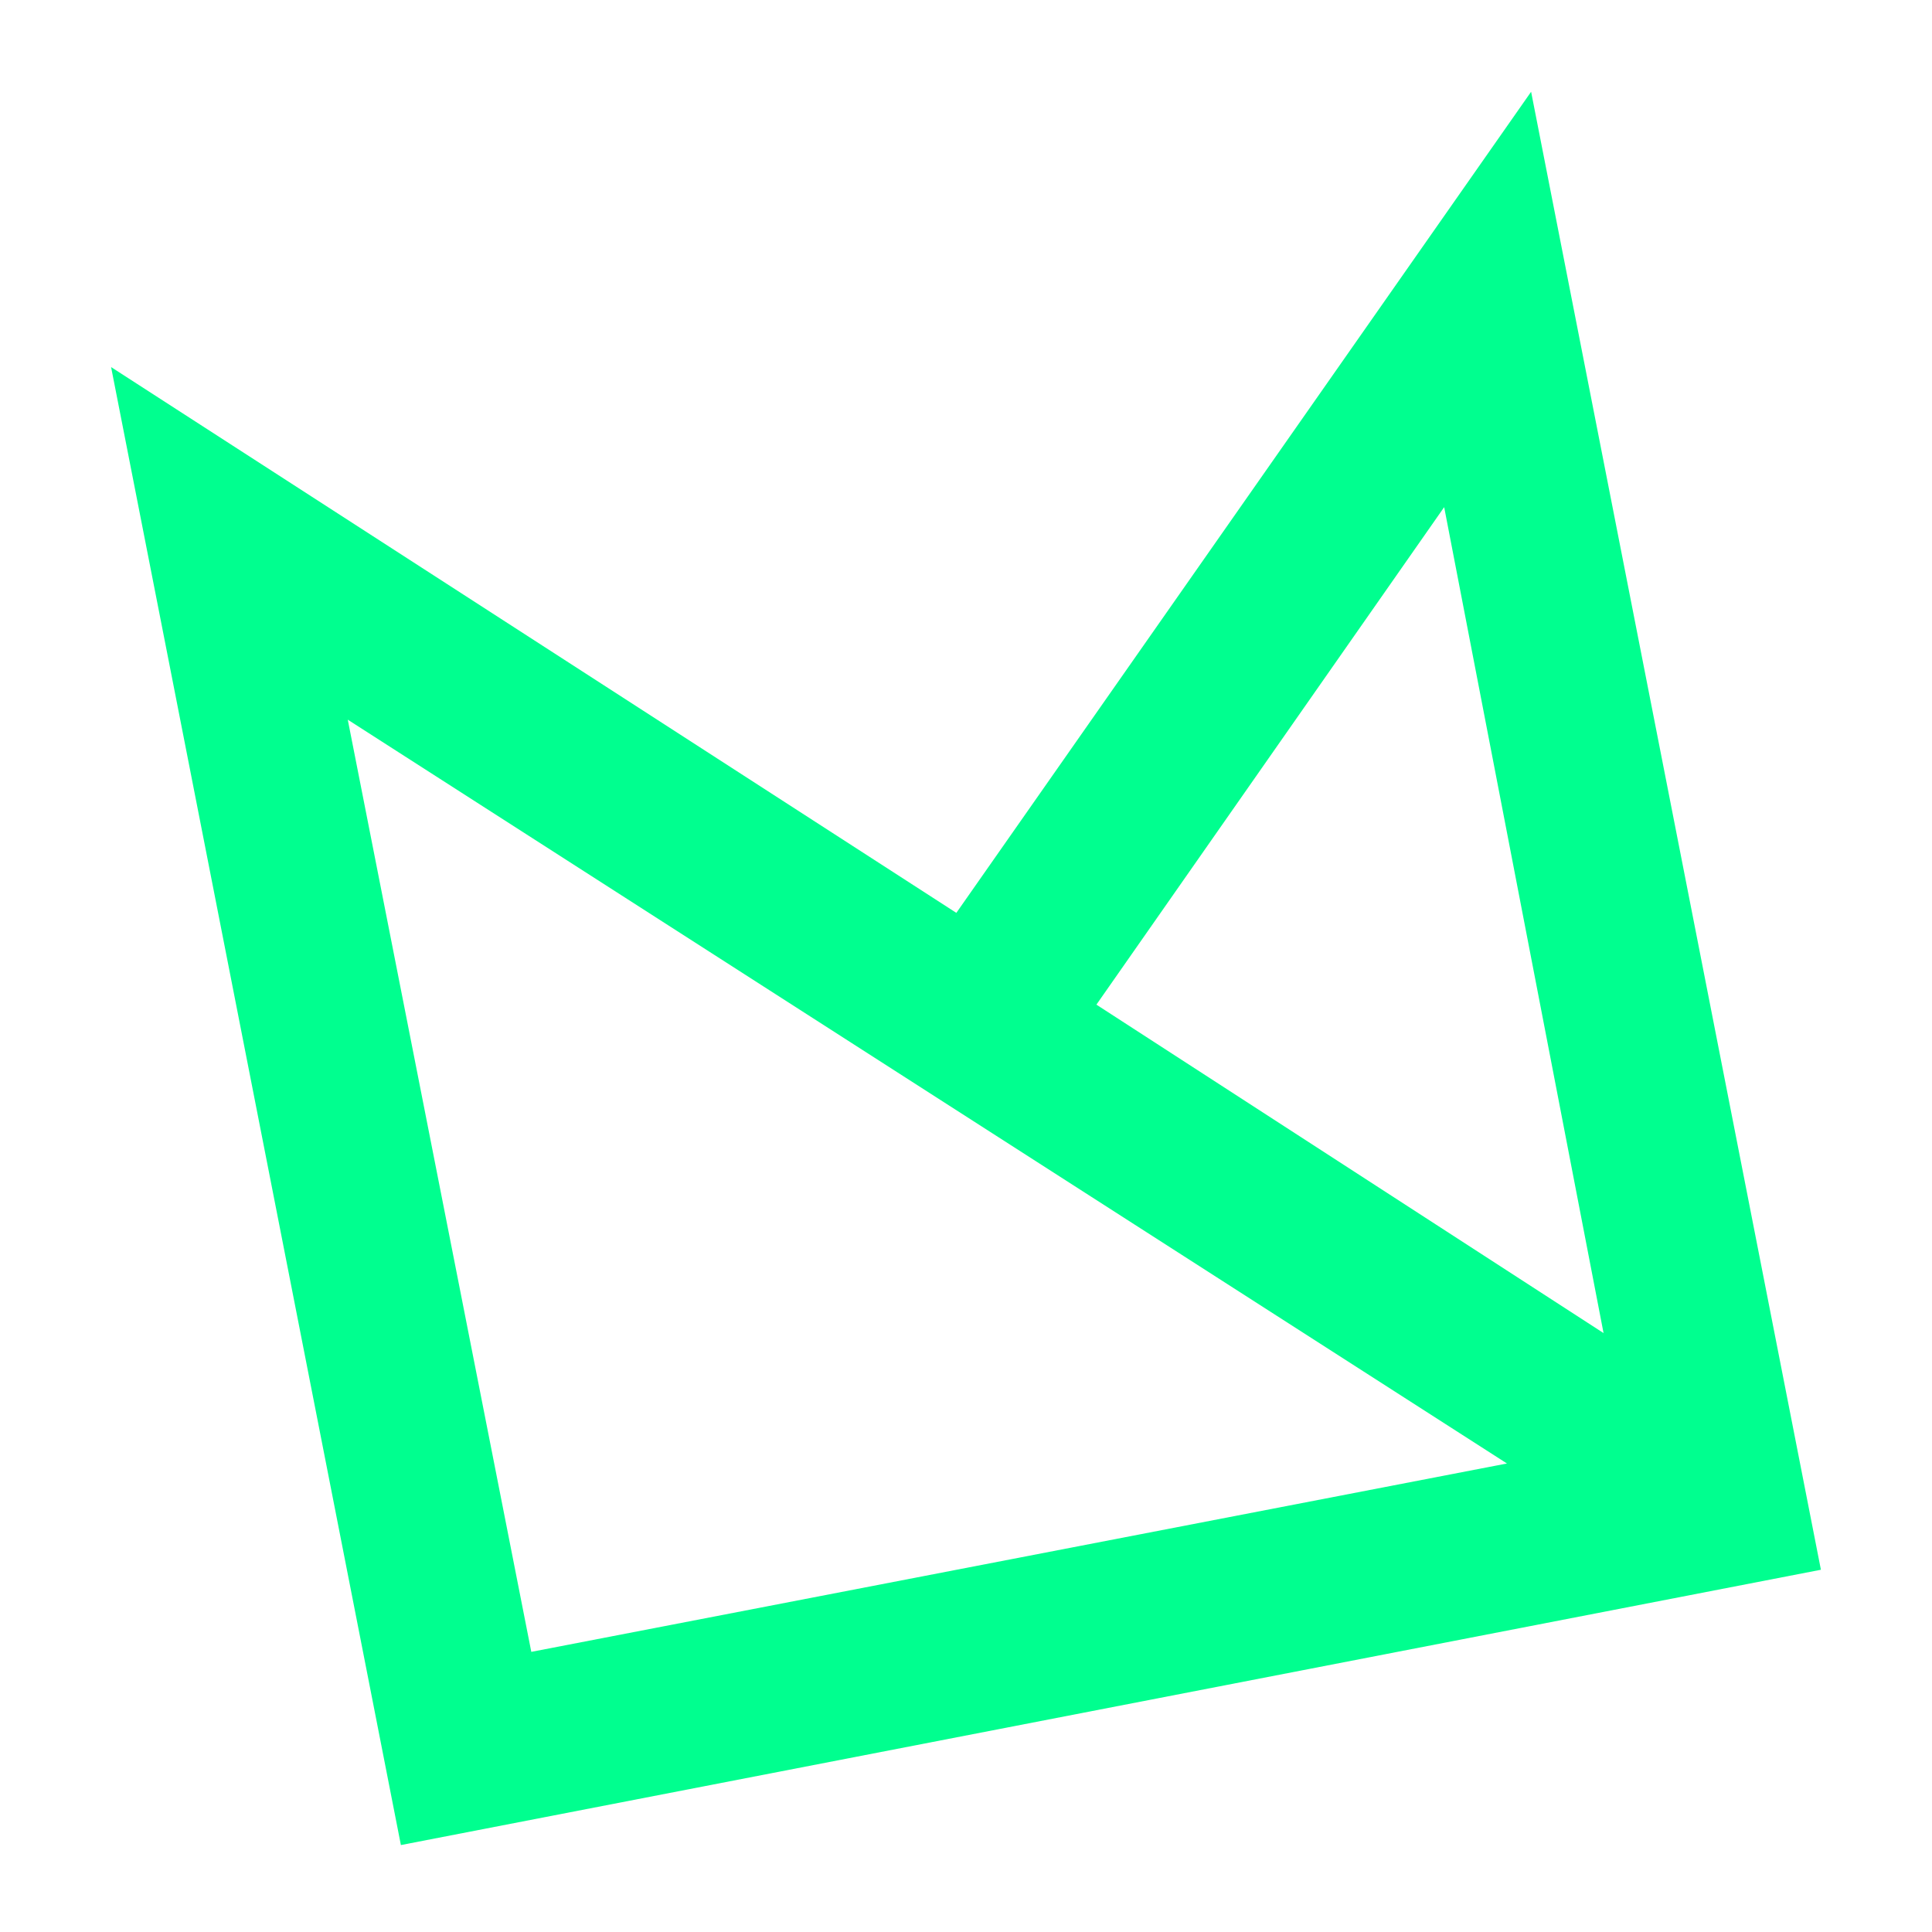
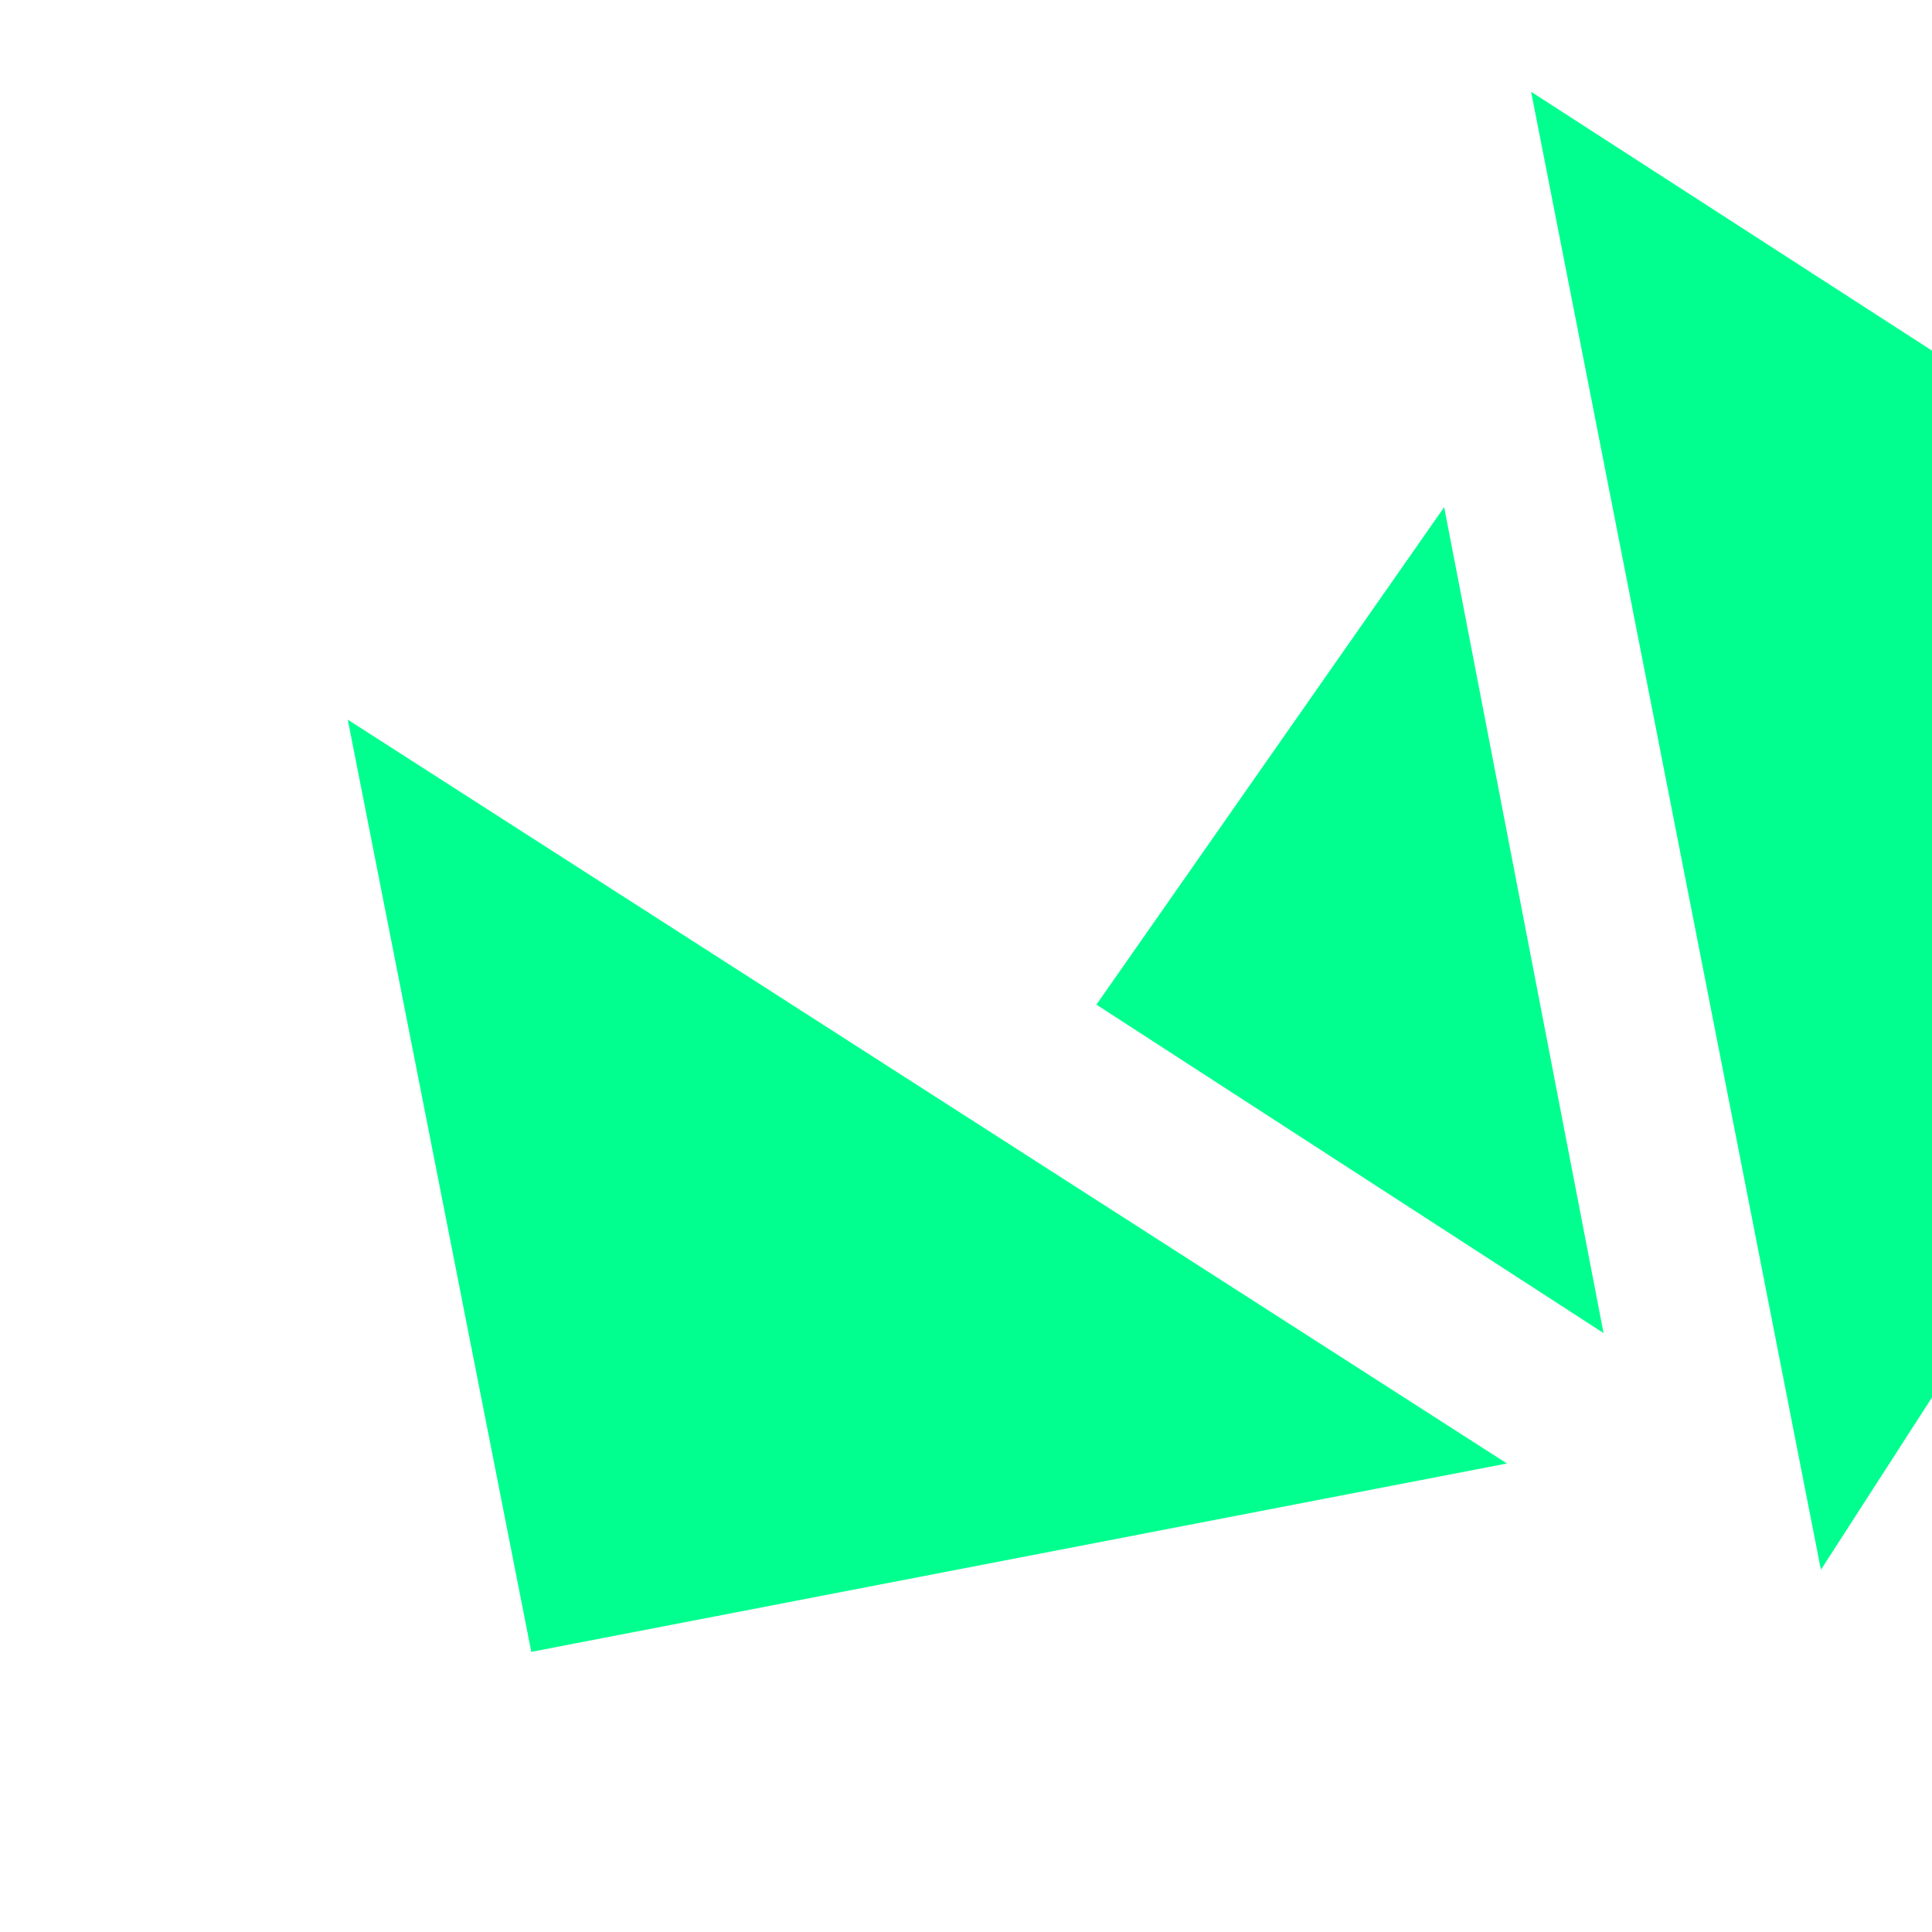
<svg xmlns="http://www.w3.org/2000/svg" version="1.1" id="Calque_1" x="0px" y="0px" viewBox="0 0 40 40" style="enable-background:new 0 0 40 40;" xml:space="preserve">
  <style type="text/css">
	.st0{fill:#00FF8F;}
</style>
-   <path class="st0" d="M37.7,32.5L8.3,38.2l-6-30.6l17.5,11.3l11.9-17L37.7,32.5z M11,34.2l20.2-3.9l-24-15.4L11,34.2z M22.7,20.8  l10.5,6.8l-3.3-17.1L22.7,20.8L22.7,20.8z" />
+   <path class="st0" d="M37.7,32.5l-6-30.6l17.5,11.3l11.9-17L37.7,32.5z M11,34.2l20.2-3.9l-24-15.4L11,34.2z M22.7,20.8  l10.5,6.8l-3.3-17.1L22.7,20.8L22.7,20.8z" />
</svg>